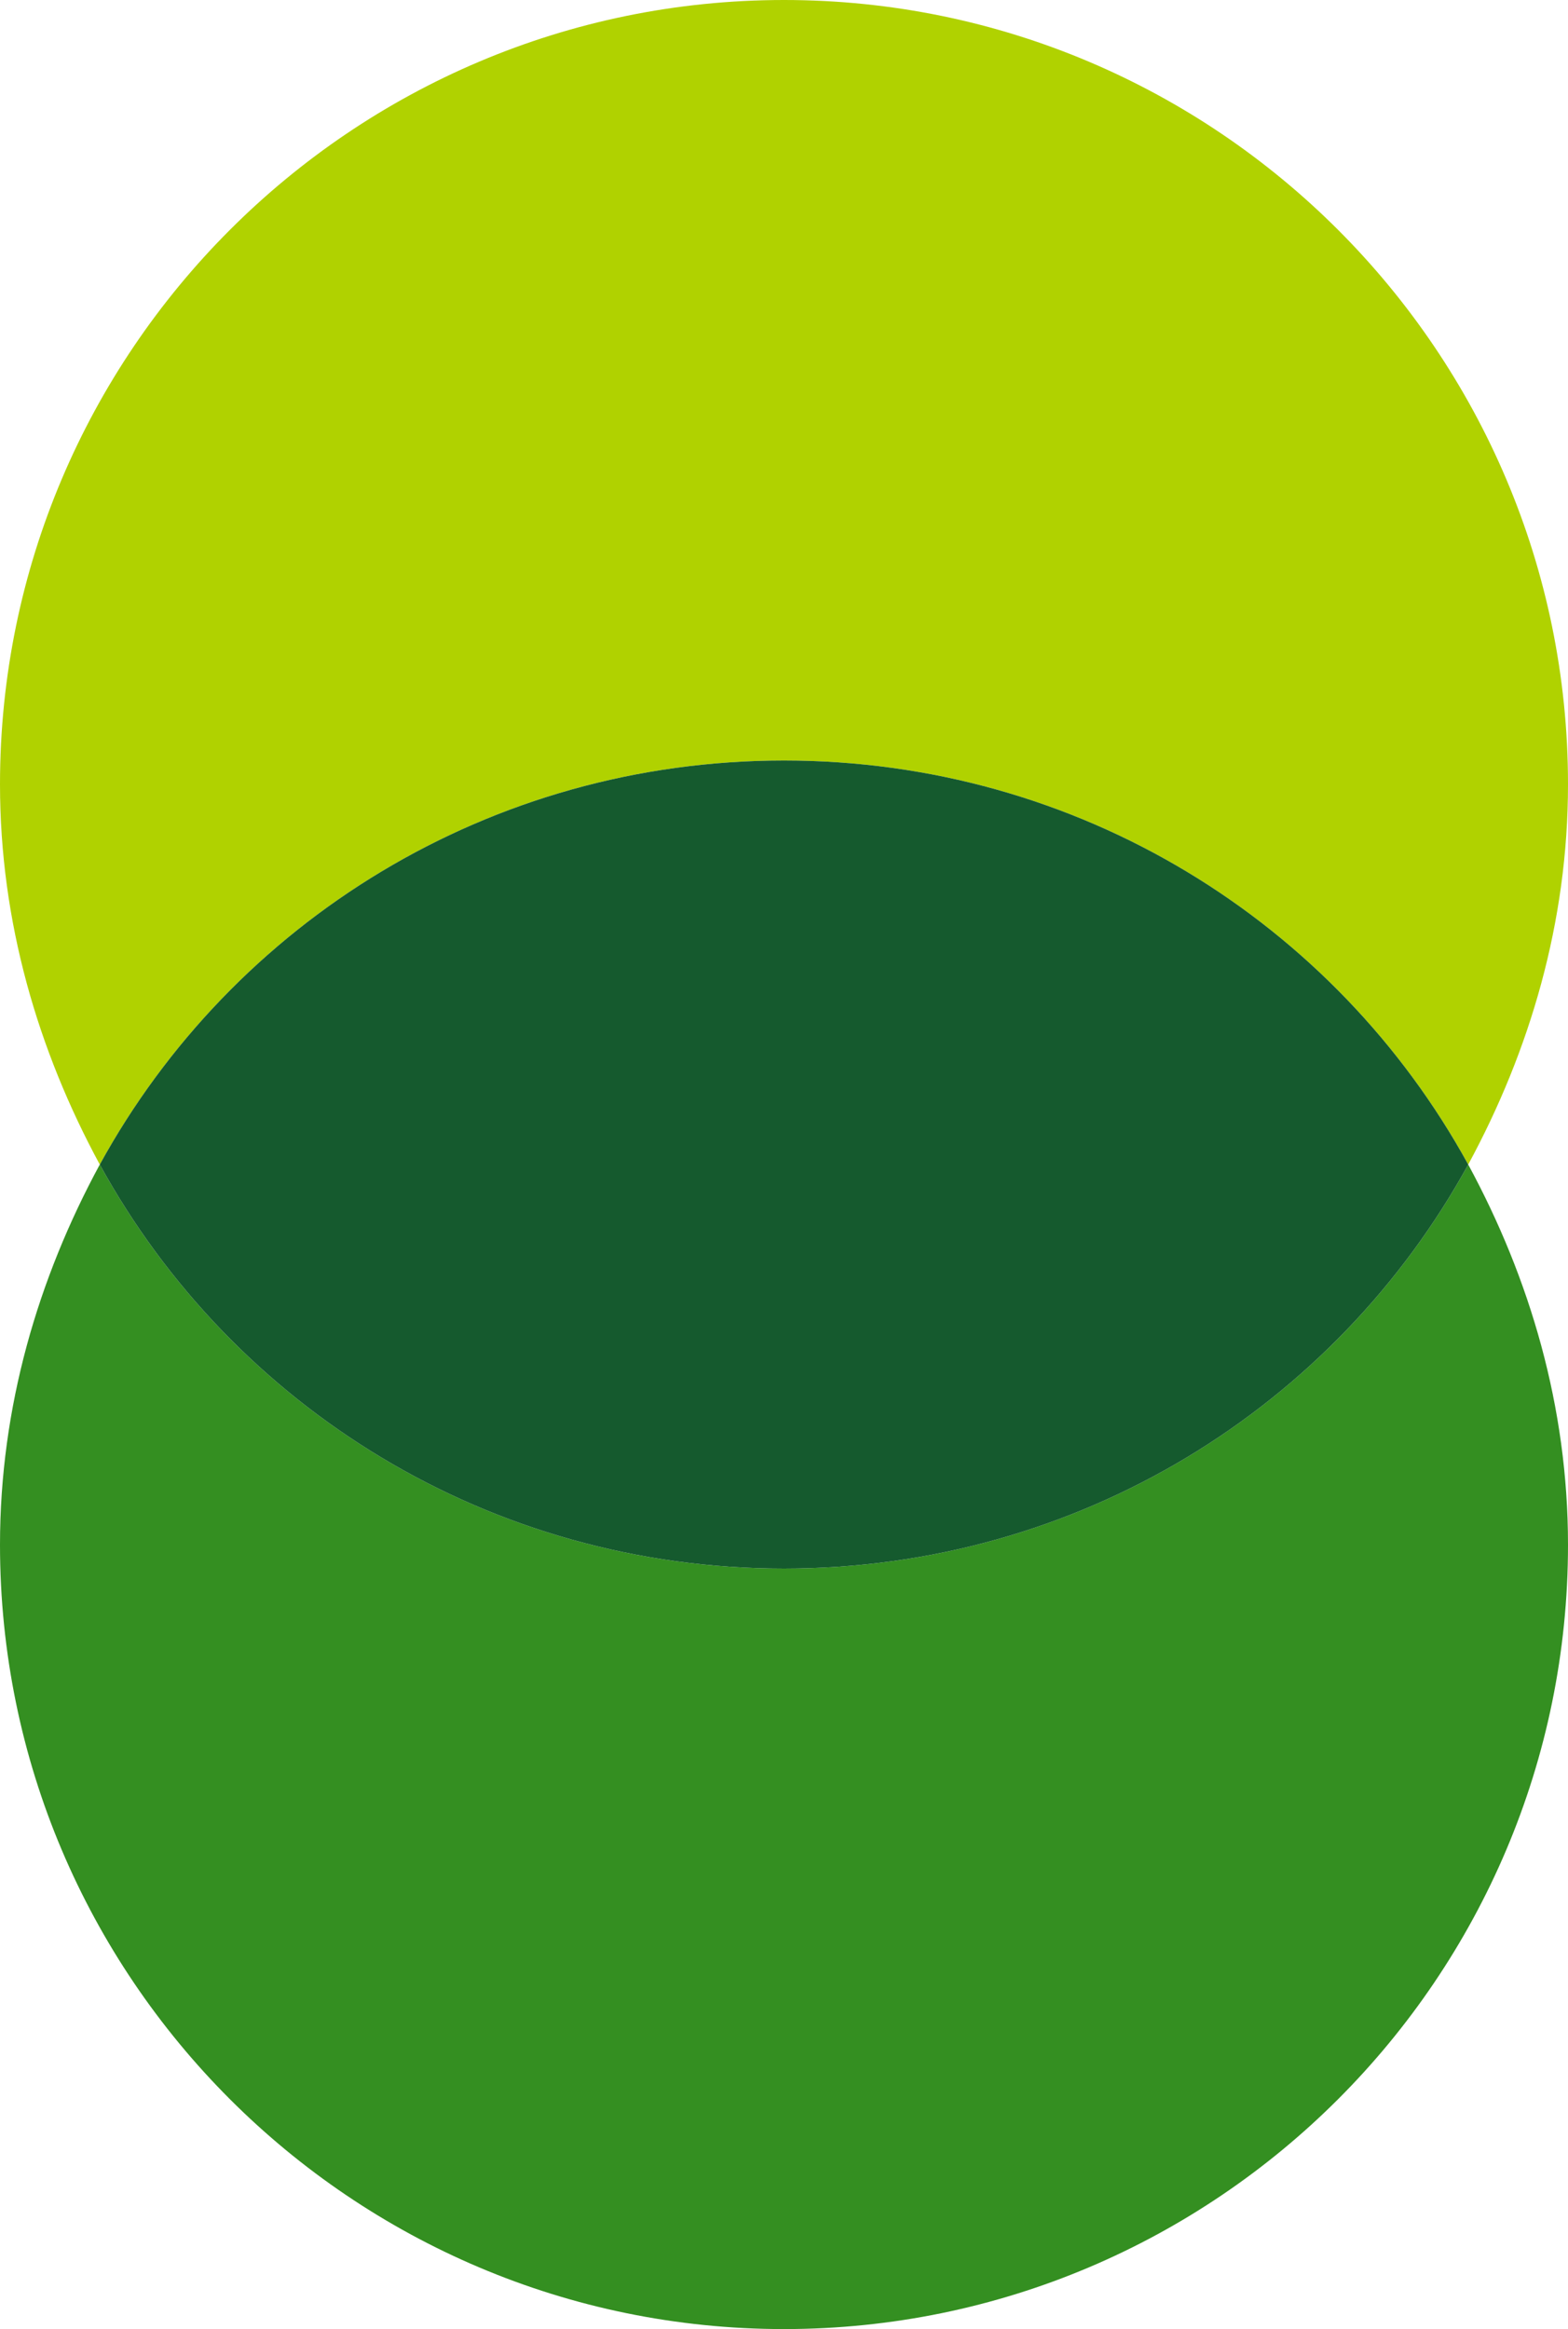
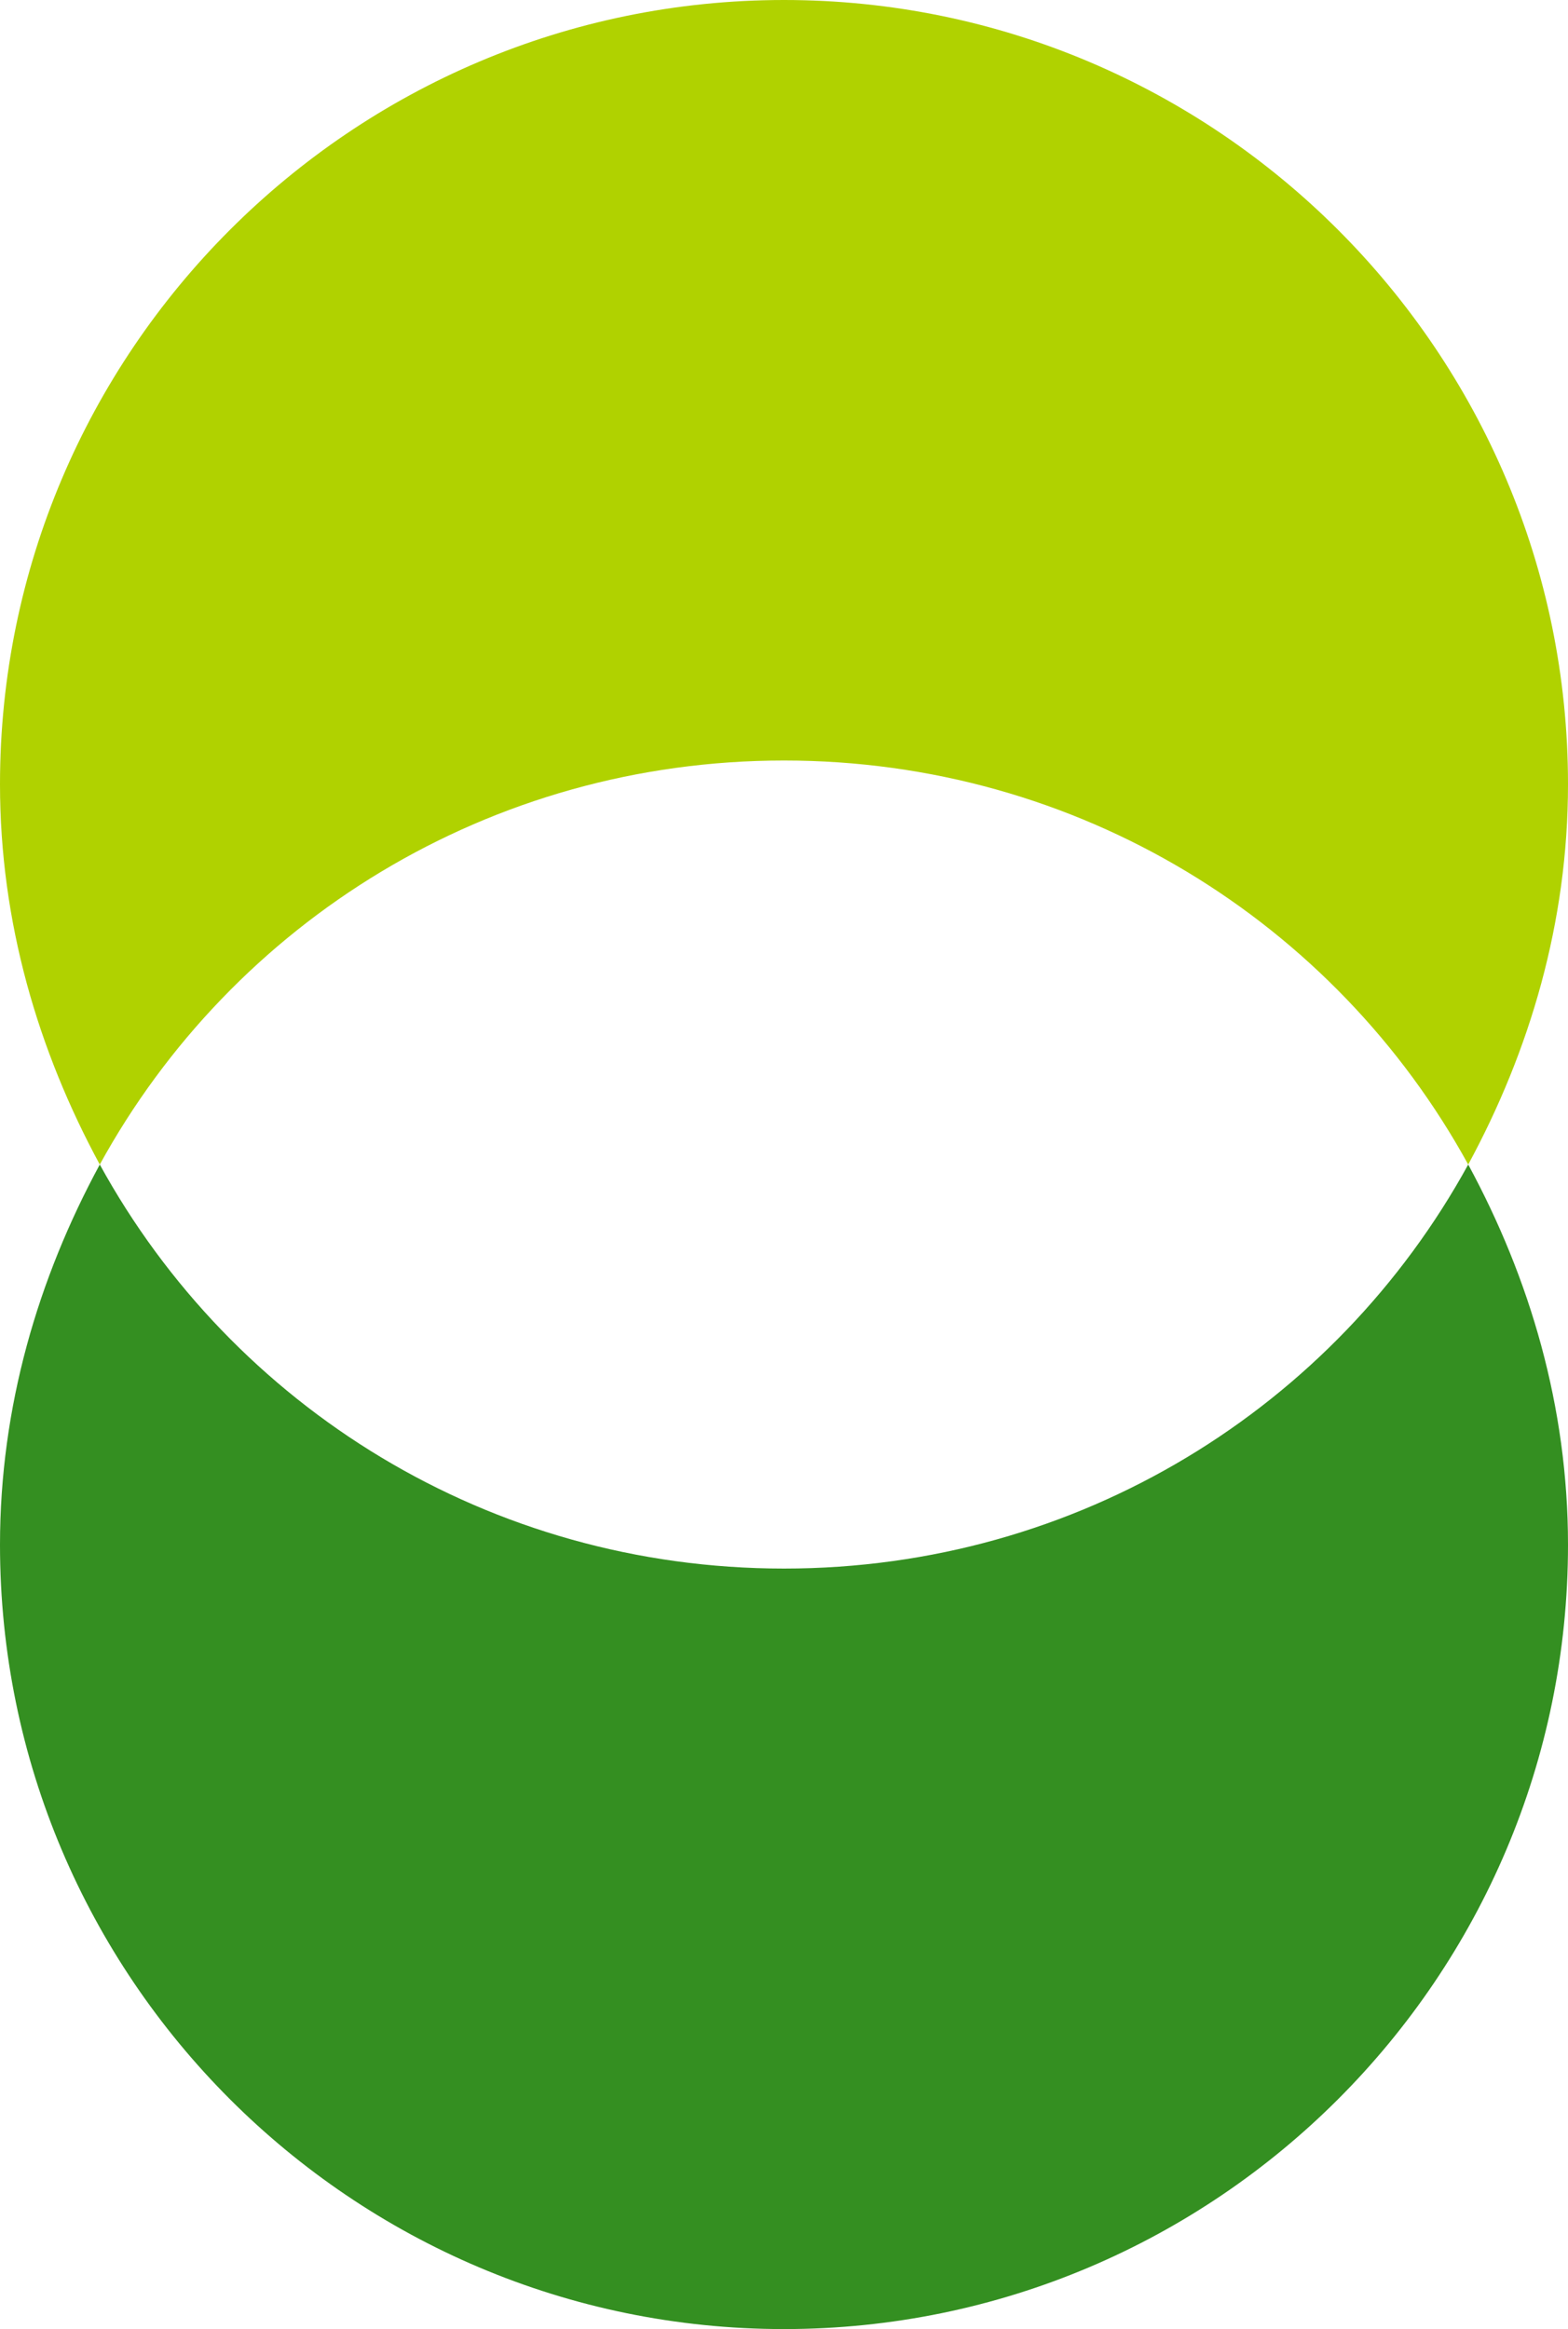
<svg xmlns="http://www.w3.org/2000/svg" version="1.1" id="Layer_1" x="0px" y="0px" viewBox="0 0 33 49" style="enable-background:new 0 0 33 49;" xml:space="preserve">
  <style type="text/css">
	.st0{fill:none;enable-background:new    ;}
	.st1{fill:#B0D200;}
	.st2{fill:#348F21;}
	.st3{fill:#155A2E;}
</style>
-   <path class="st0" d="z" />
  <g>
    <path class="st1" d="M16.5,16c6.2,0,11.6,3.4,14.4,8.5c1.3-2.4,2.1-5.1,2.1-8C33,7.4,25.6,0,16.5,0C7.4,0,0,7.4,0,16.5   c0,2.9,0.8,5.6,2.1,8C4.9,19.4,10.3,16,16.5,16z" />
    <path class="st2" d="M16.5,33c-6.2,0-11.6-3.4-14.4-8.5c-1.3,2.4-2.1,5.1-2.1,8C0,41.6,7.4,49,16.5,49C25.6,49,33,41.6,33,32.5   c0-2.9-0.8-5.6-2.1-8C28.1,29.6,22.7,33,16.5,33z" />
-     <path class="st3" d="M16.5,33c6.2,0,11.6-3.4,14.4-8.5c-2.8-5.1-8.2-8.5-14.4-8.5c-6.2,0-11.6,3.4-14.4,8.5   C4.9,29.6,10.3,33,16.5,33z" />
  </g>
</svg>